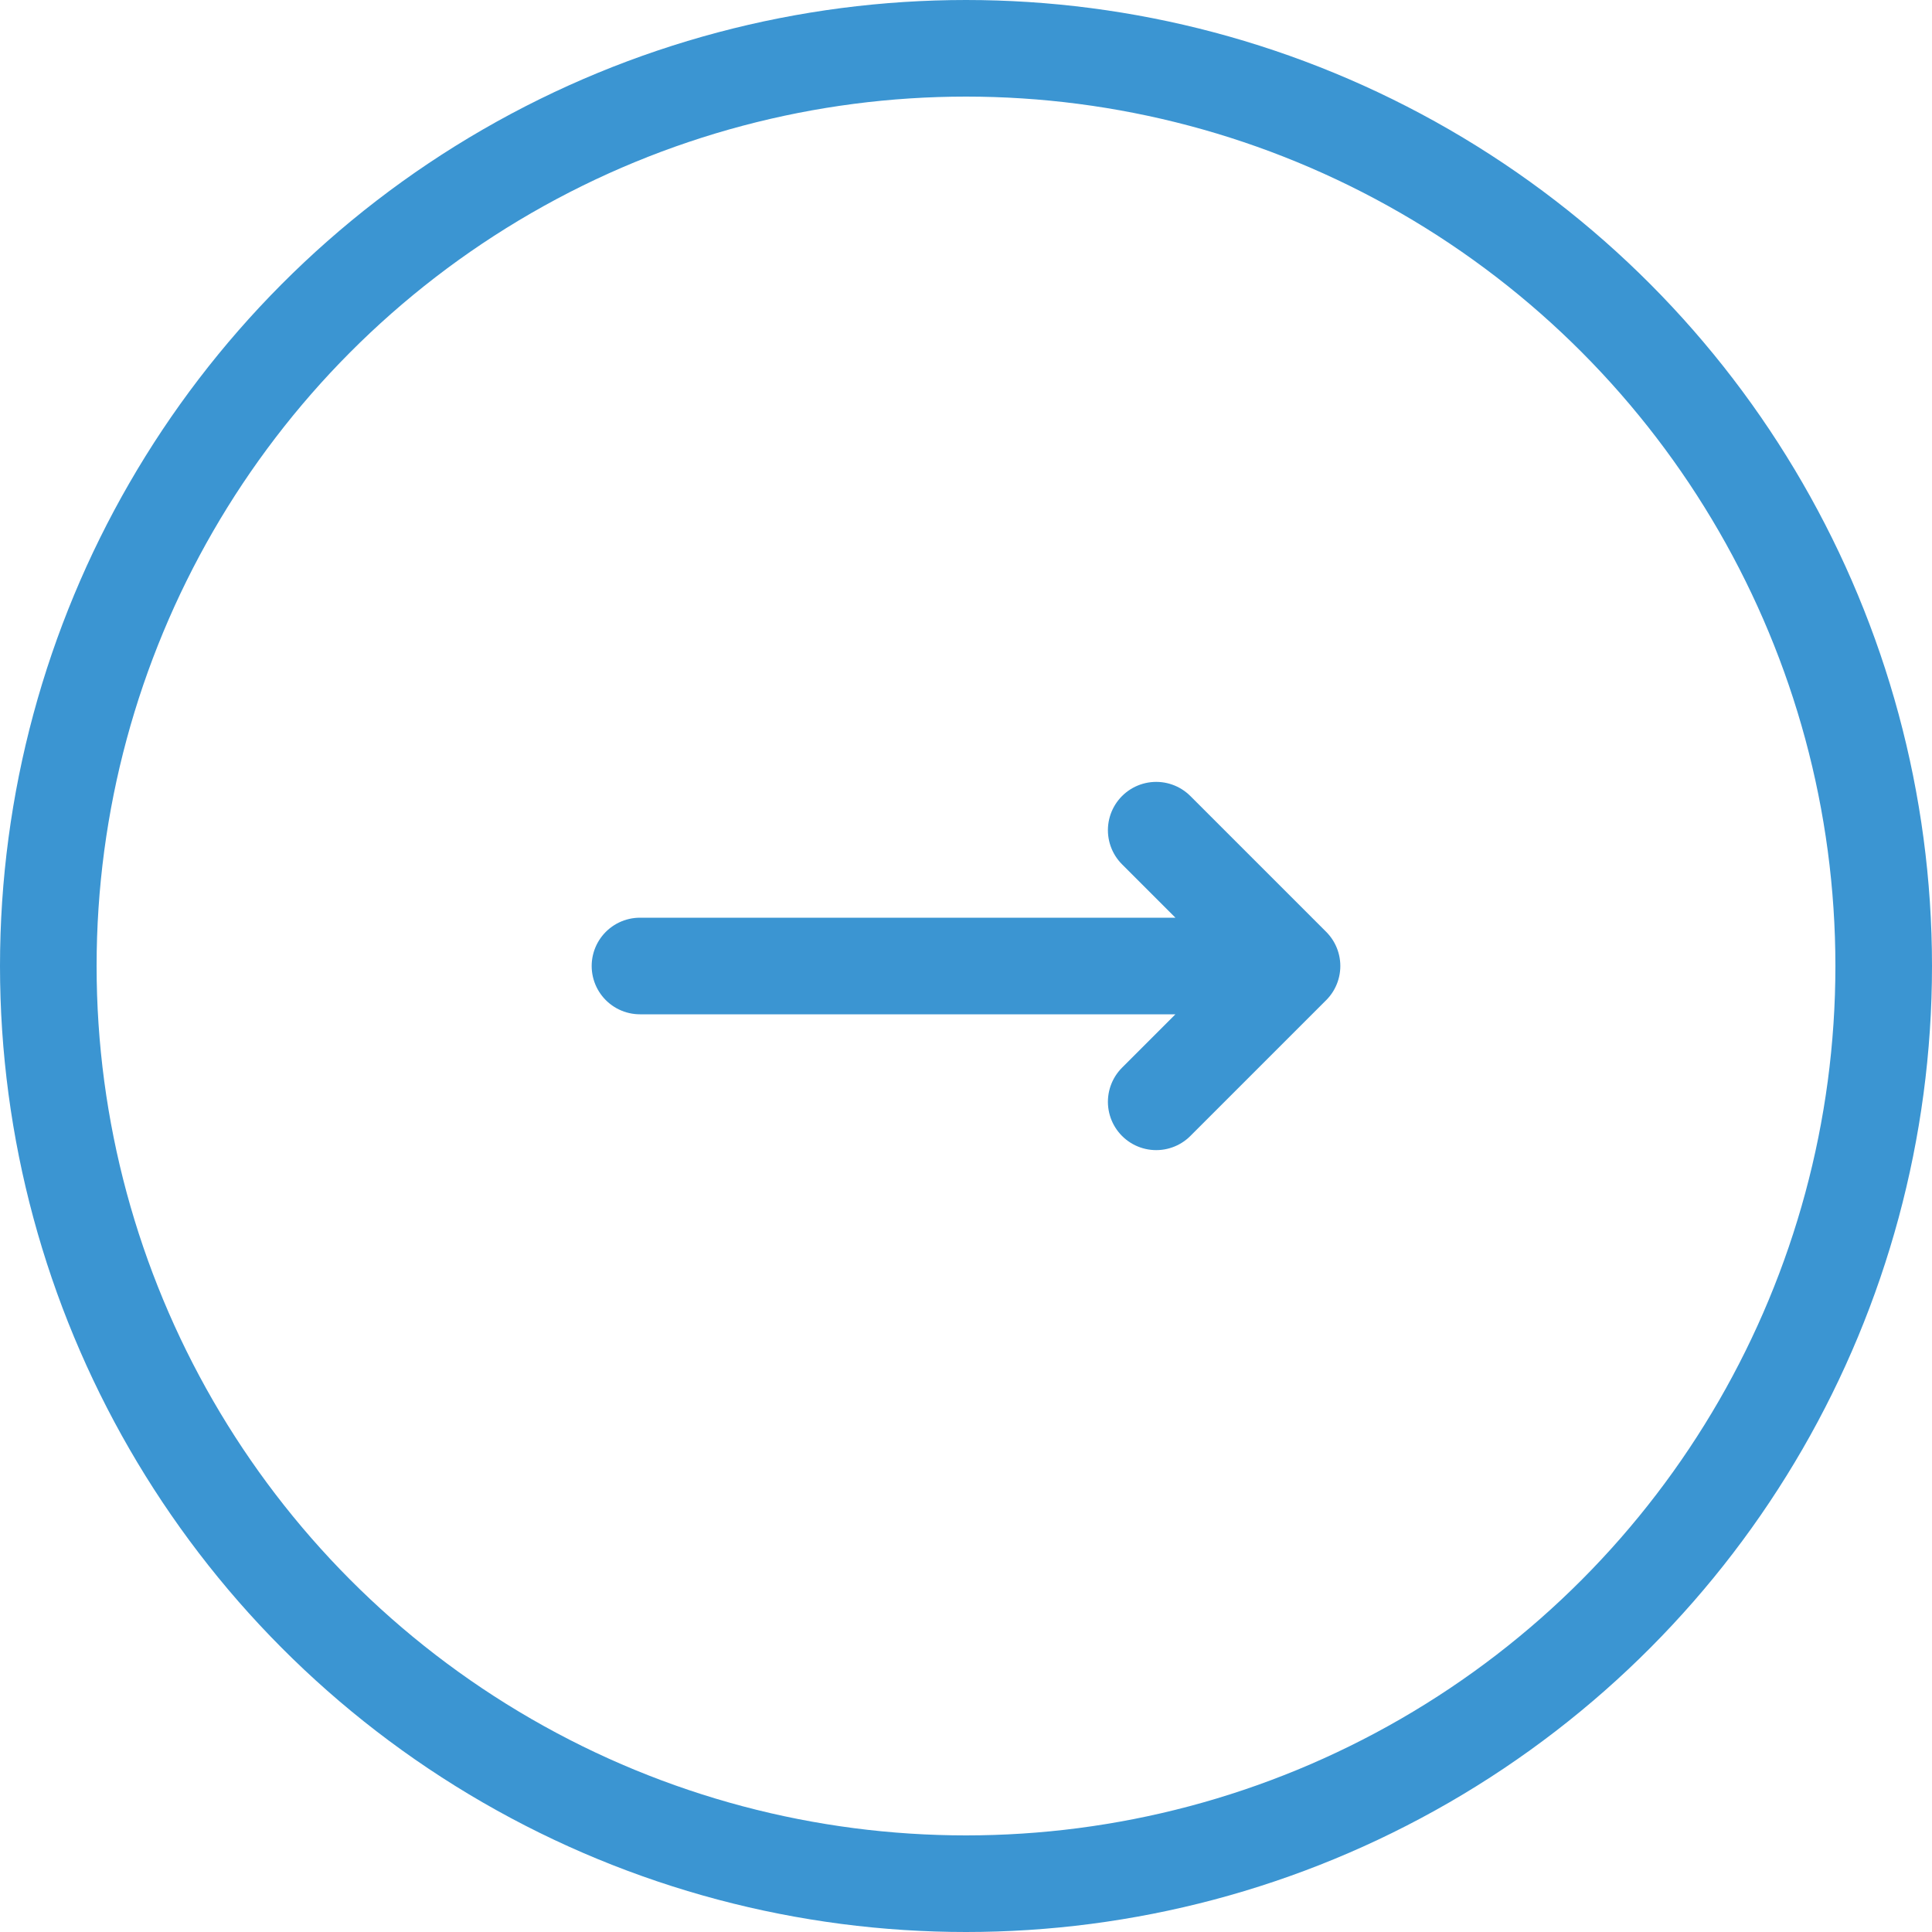
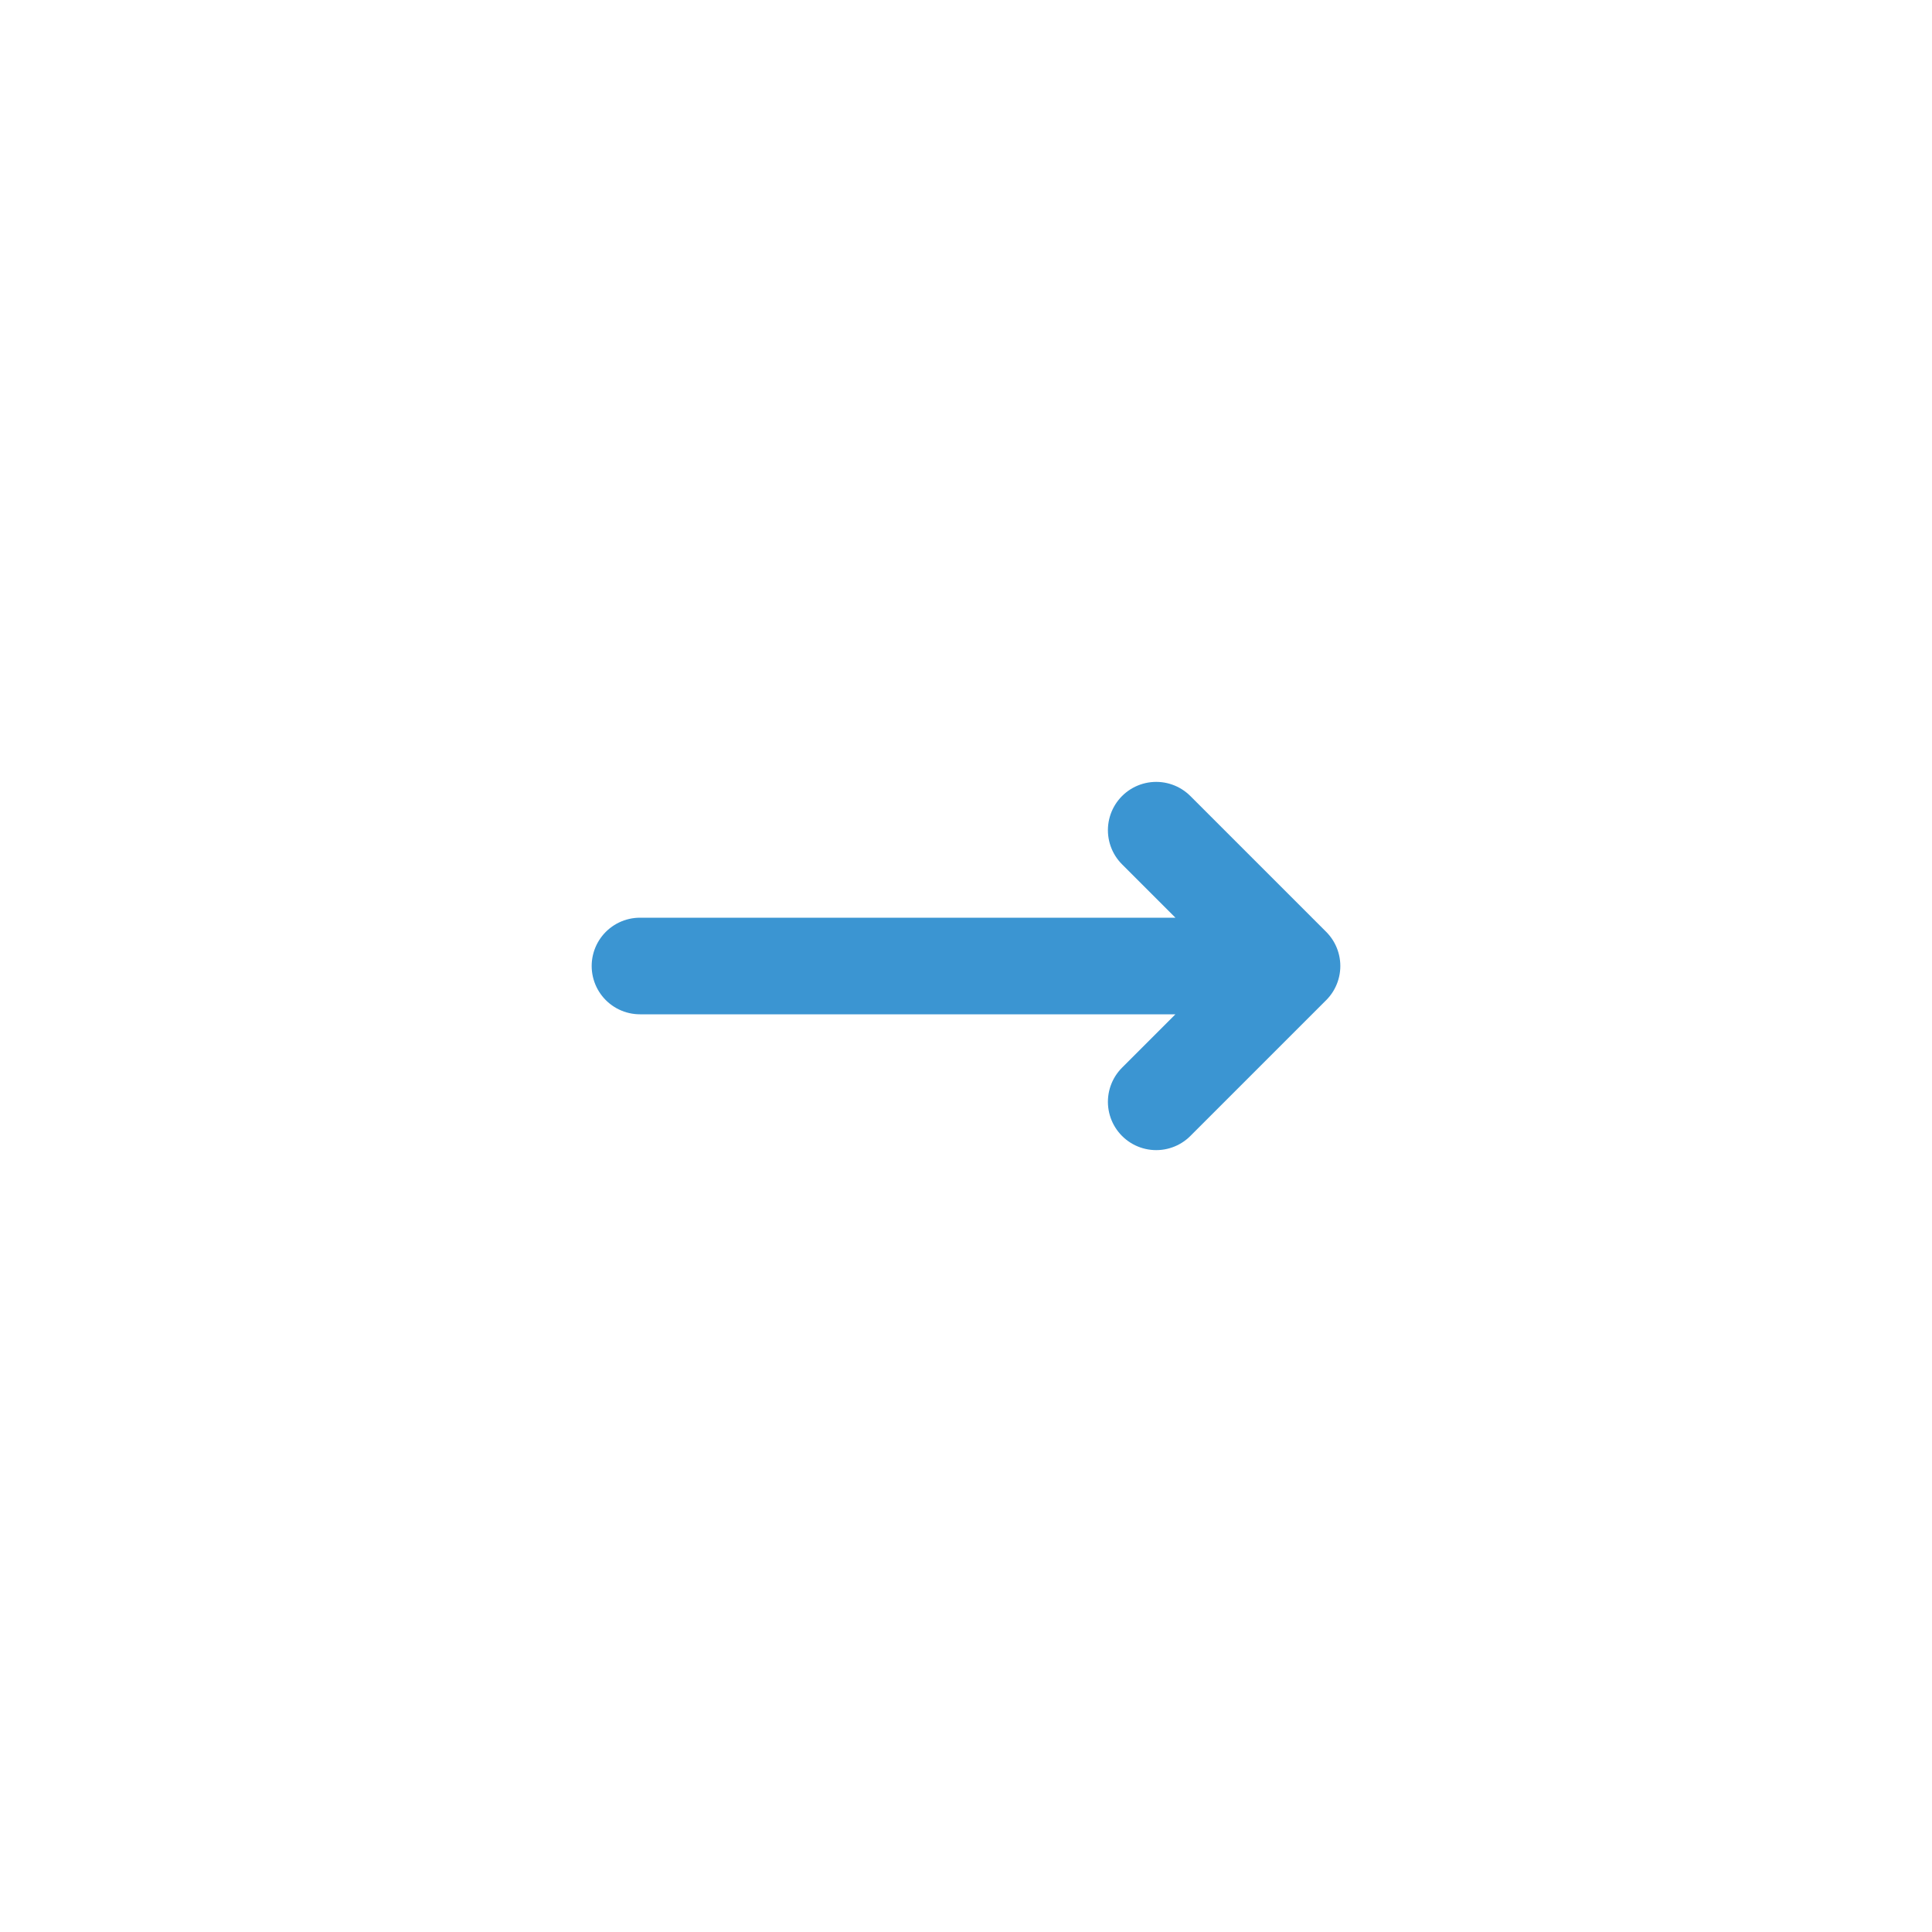
<svg xmlns="http://www.w3.org/2000/svg" width="40" height="40" viewBox="0 0 40 40" fill="none">
-   <circle cx="20" cy="20" r="19" stroke="#3B95D2" stroke-width="2" />
  <path d="M23.938 17.188L26.75 20M26.75 20L23.938 22.812M26.75 20H13.25" stroke="#3B95D2" stroke-width="2" stroke-linecap="round" stroke-linejoin="round" />
</svg>